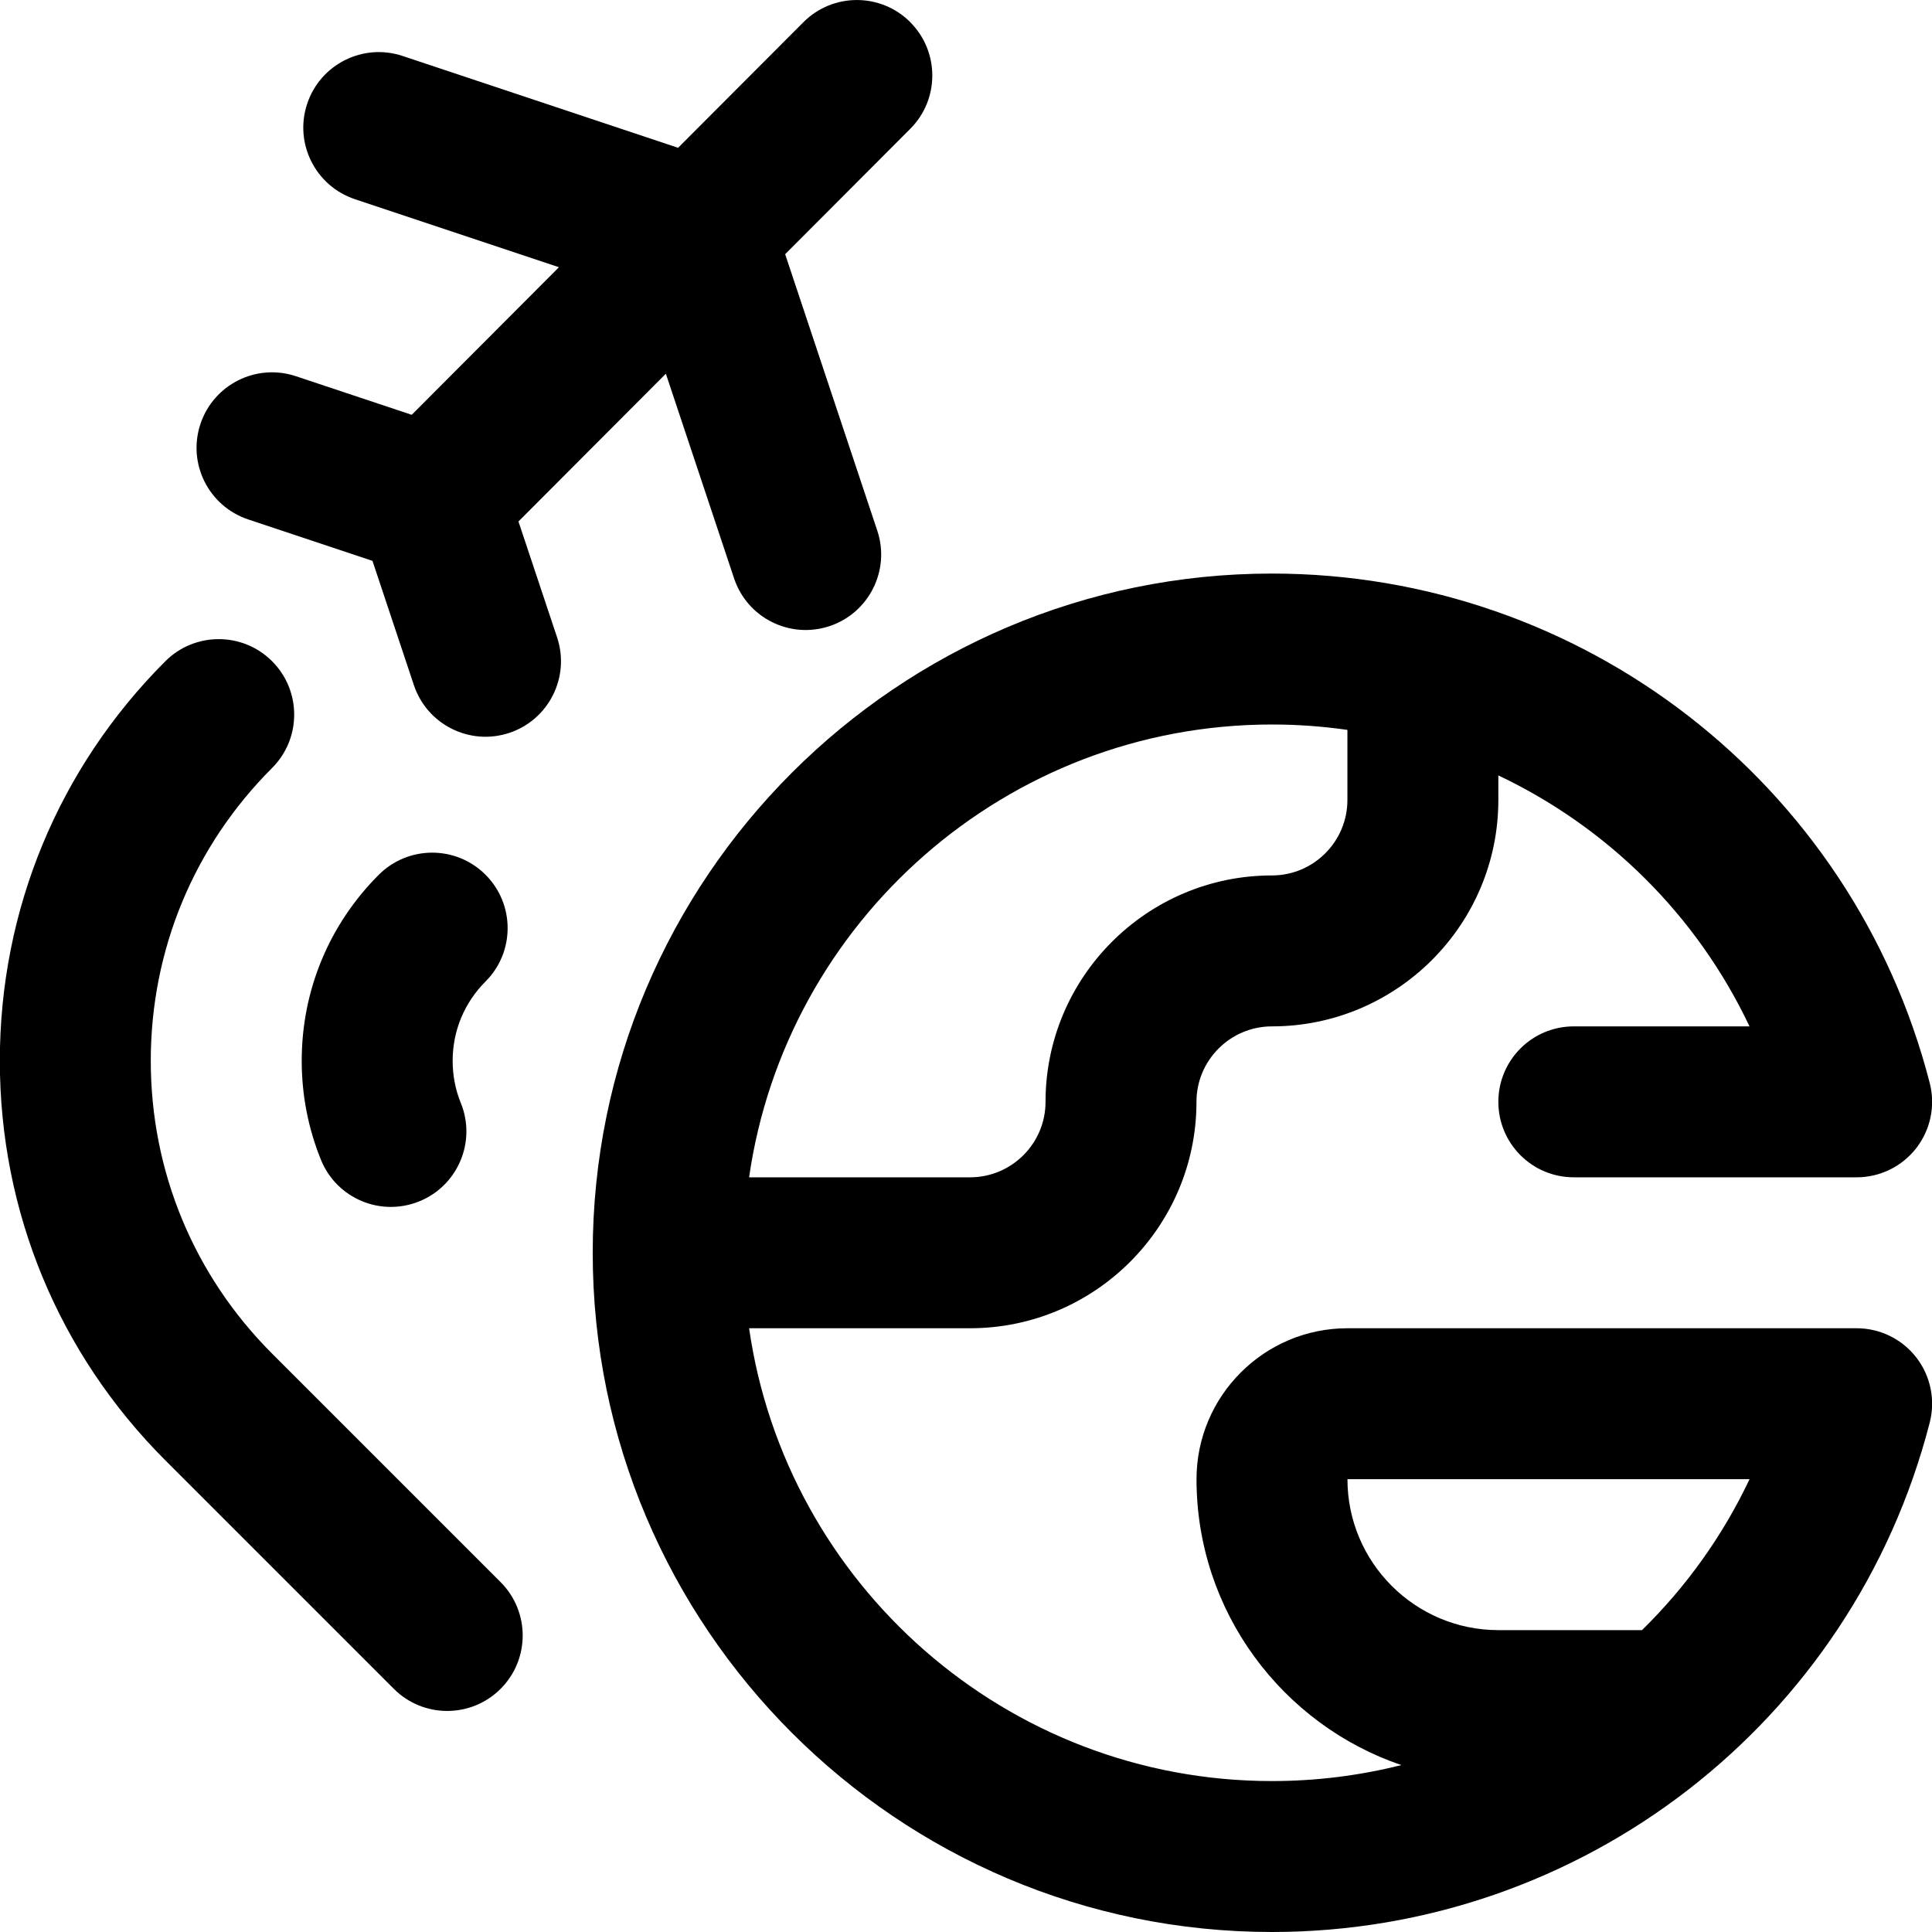
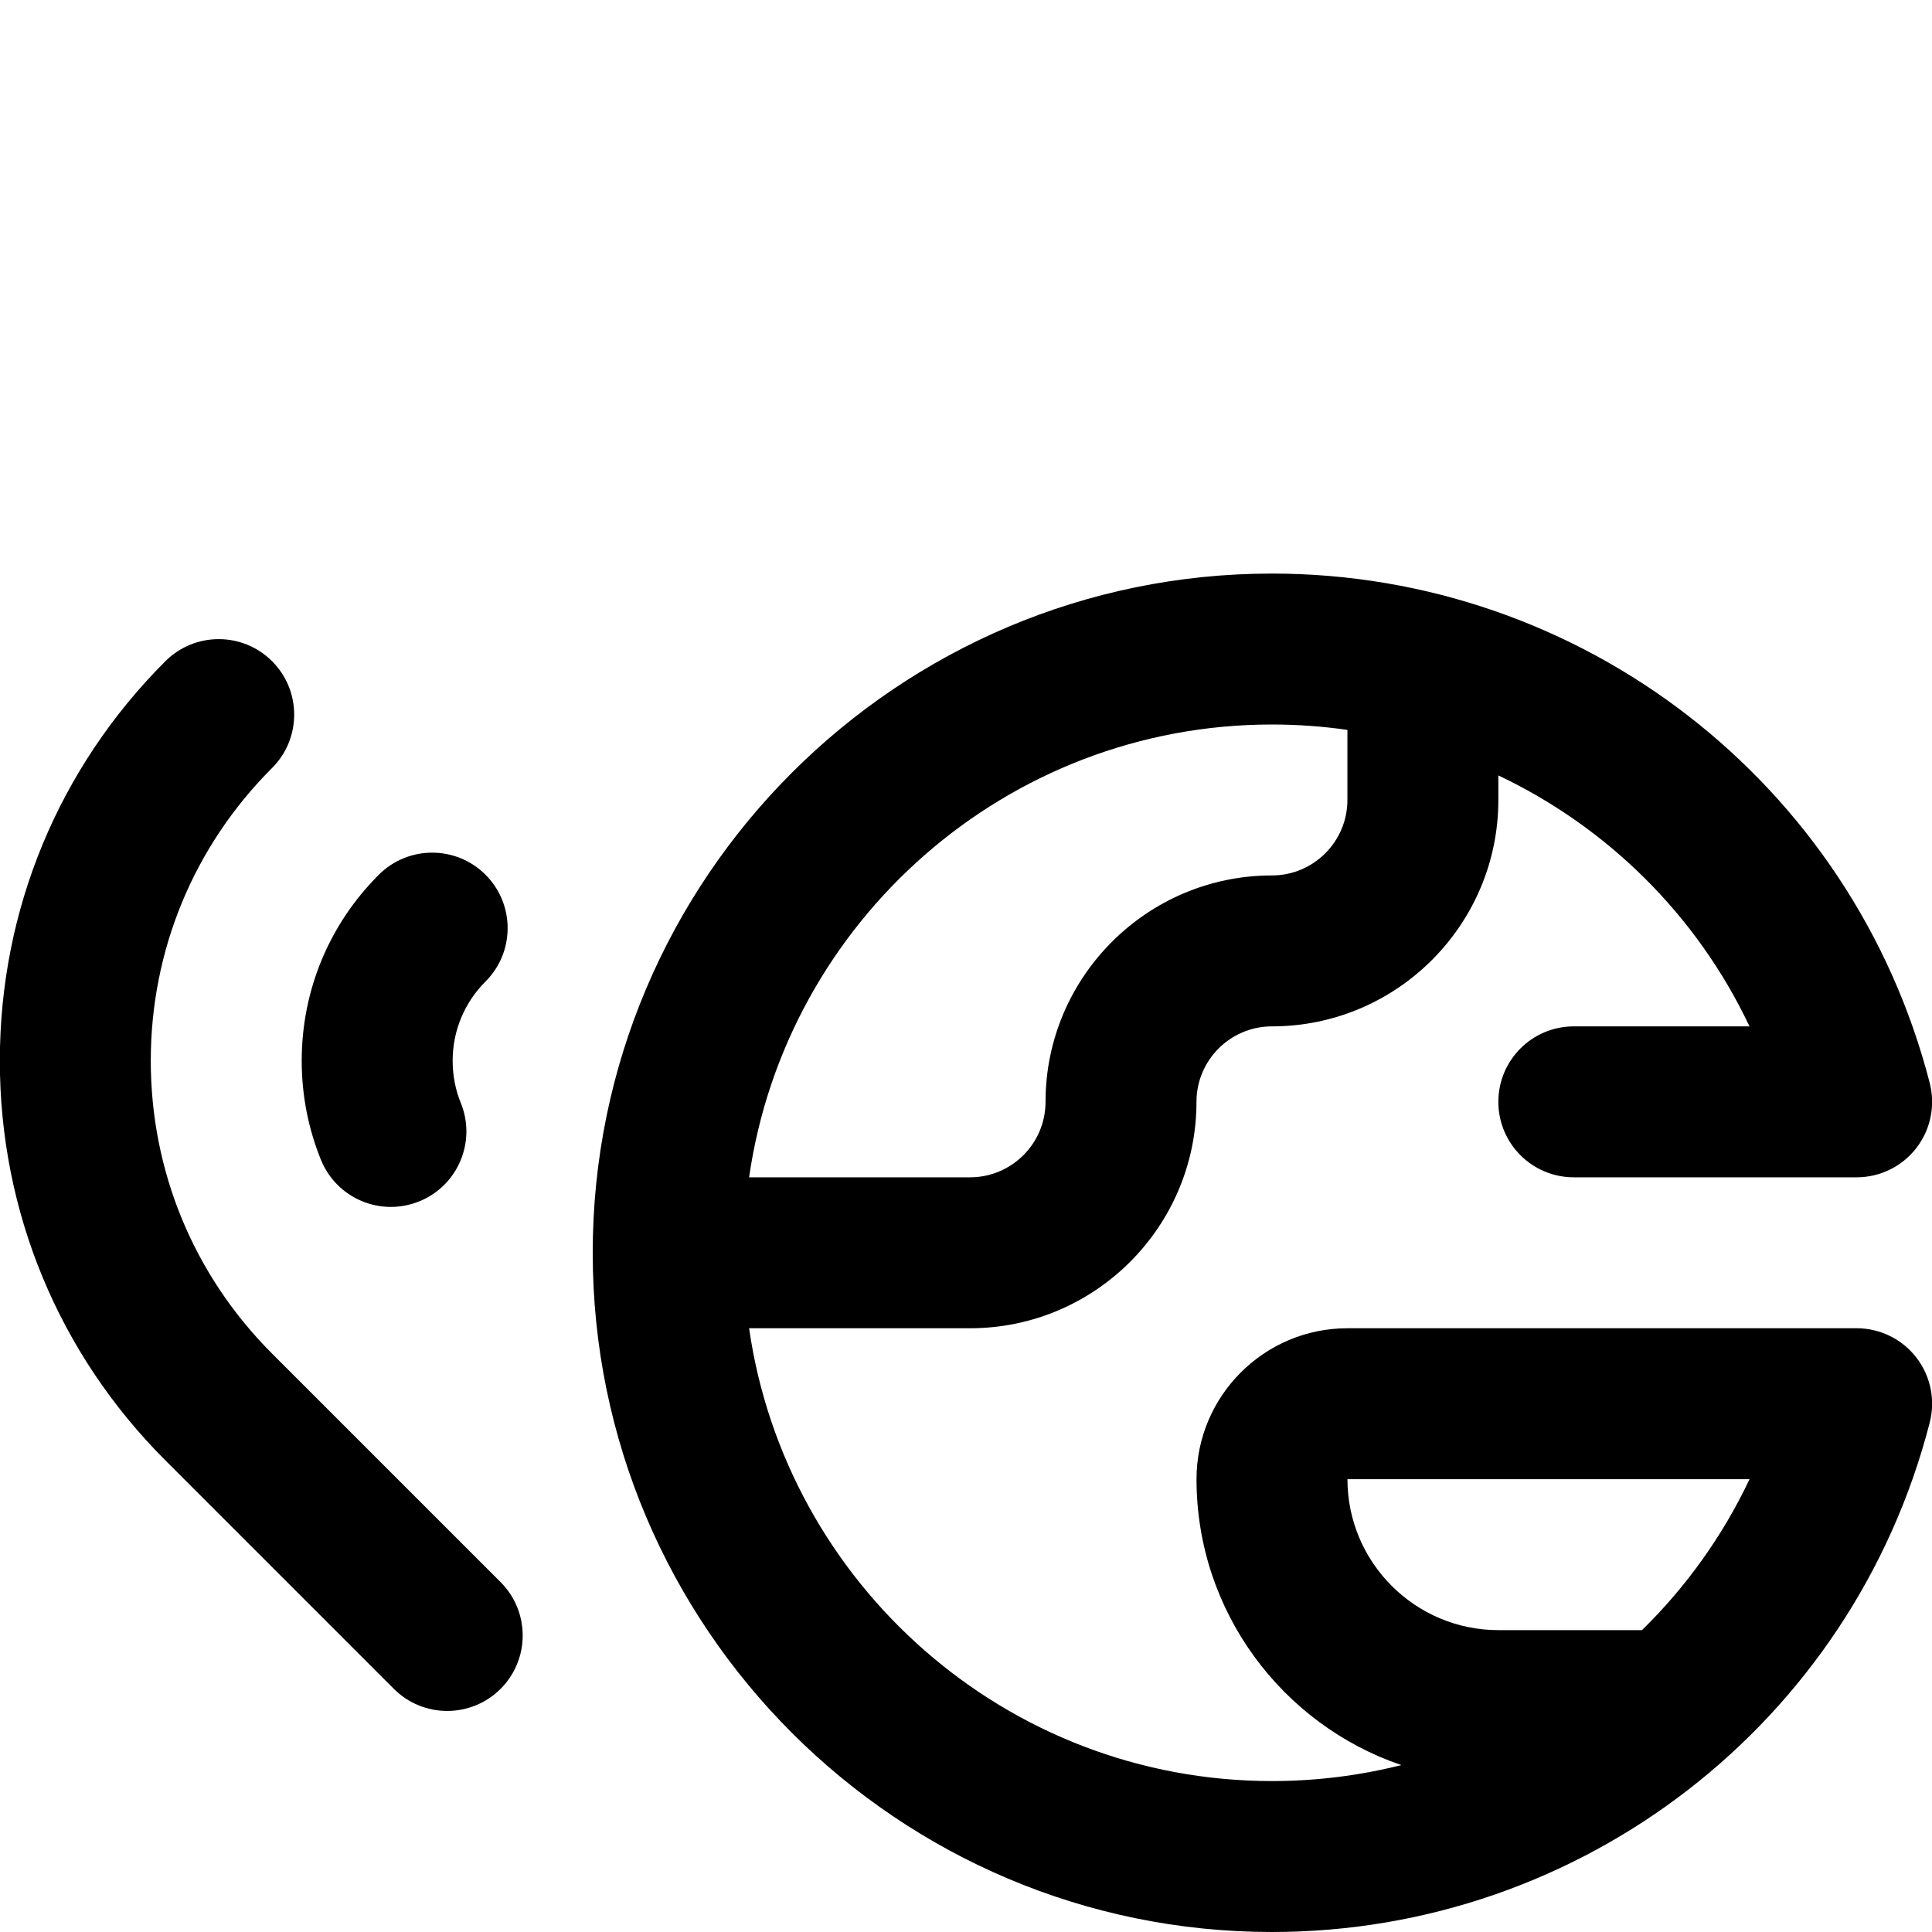
<svg xmlns="http://www.w3.org/2000/svg" id="Ebene_1" data-name="Ebene 1" viewBox="0 0 48 48">
  <g id="Around">
-     <path d="M22.613.548c-.733-.731-1.92-.73-2.652.003l-3.114,3.121-6.843-2.281c-.982-.328-2.044.203-2.372,1.186-.328.982.203,2.044,1.186,2.372l5.069,1.69-3.658,3.667-2.877-.959c-.982-.328-2.044.203-2.372,1.186s.203,2.044,1.186,2.372l3.088,1.029,1.029,3.088c.328.982,1.389,1.513,2.372,1.186.982-.328,1.513-1.389,1.186-2.372l-.96-2.88,3.662-3.671,1.695,5.085c.328.983,1.389,1.513,2.372,1.186.982-.328,1.513-1.389,1.186-2.372l-2.289-6.868,3.108-3.115c.732-.733.73-1.92-.003-2.652h0Z" />
    <g>
-       <path d="M10.418,29.847c.959-.39,1.421-1.484,1.031-2.443-.135-.331-.203-.684-.203-1.049,0-.744.29-1.443.817-1.97.732-.732.732-1.919,0-2.652-.732-.732-1.919-.732-2.652,0-1.235,1.235-1.915,2.876-1.915,4.622,0,.852.161,1.679.478,2.461.39.96,1.483,1.421,2.443,1.031h0Z" />
+       <path d="M10.418,29.847c.959-.39,1.421-1.484,1.031-2.443-.135-.331-.203-.684-.203-1.049,0-.744.29-1.443.817-1.97.732-.732.732-1.919,0-2.652-.732-.732-1.919-.732-2.652,0-1.235,1.235-1.915,2.876-1.915,4.622,0,.852.161,1.679.478,2.461.39.96,1.483,1.421,2.443,1.031Z" />
      <path d="M6.76,33.63c-1.943-1.943-3.014-4.527-3.014-7.275s1.07-5.332,3.014-7.275c.732-.732.732-1.919,0-2.652-.732-.732-1.919-.732-2.652,0C1.457,19.079-.004,22.605-.004,26.355s1.46,7.275,4.112,9.927l5.677,5.677c.732.732,1.919.732,2.652,0,.732-.732.732-1.919,0-2.652l-5.677-5.677Z" />
      <path d="M46.129,33h-12.652c-2.068,0-3.75,1.682-3.75,3.75,0,3.292,2.133,6.096,5.089,7.103-1.033.26-2.111.397-3.214.397-6.601,0-12.078-4.898-12.991-11.25h5.49c3.102,0,5.625-2.523,5.625-5.625,0-1.034.841-1.875,1.875-1.875,3.102,0,5.625-2.523,5.625-5.625v-.61c2.709,1.284,4.933,3.472,6.24,6.235h-4.365c-1.036,0-1.875.839-1.875,1.875s.839,1.875,1.875,1.875h7.027c.58,0,1.127-.268,1.482-.726s.478-1.055.334-1.616c-1.919-7.458-8.643-12.658-16.343-12.658-9.305,0-16.875,7.57-16.875,16.875s7.57,16.875,16.875,16.875c7.705,0,14.425-5.205,16.343-12.658.144-.561.021-1.158-.334-1.616s-.902-.726-1.482-.726h0ZM31.601,18c.635,0,1.261.046,1.875.134v1.741c0,1.034-.841,1.875-1.875,1.875-3.102,0-5.625,2.523-5.625,5.625,0,1.034-.841,1.875-1.875,1.875h-5.49c.913-6.352,6.39-11.25,12.991-11.25ZM40.795,40.5h-3.568c-2.068,0-3.75-1.682-3.75-3.75h9.99c-.669,1.415-1.58,2.68-2.672,3.75h0Z" />
    </g>
  </g>
</svg>